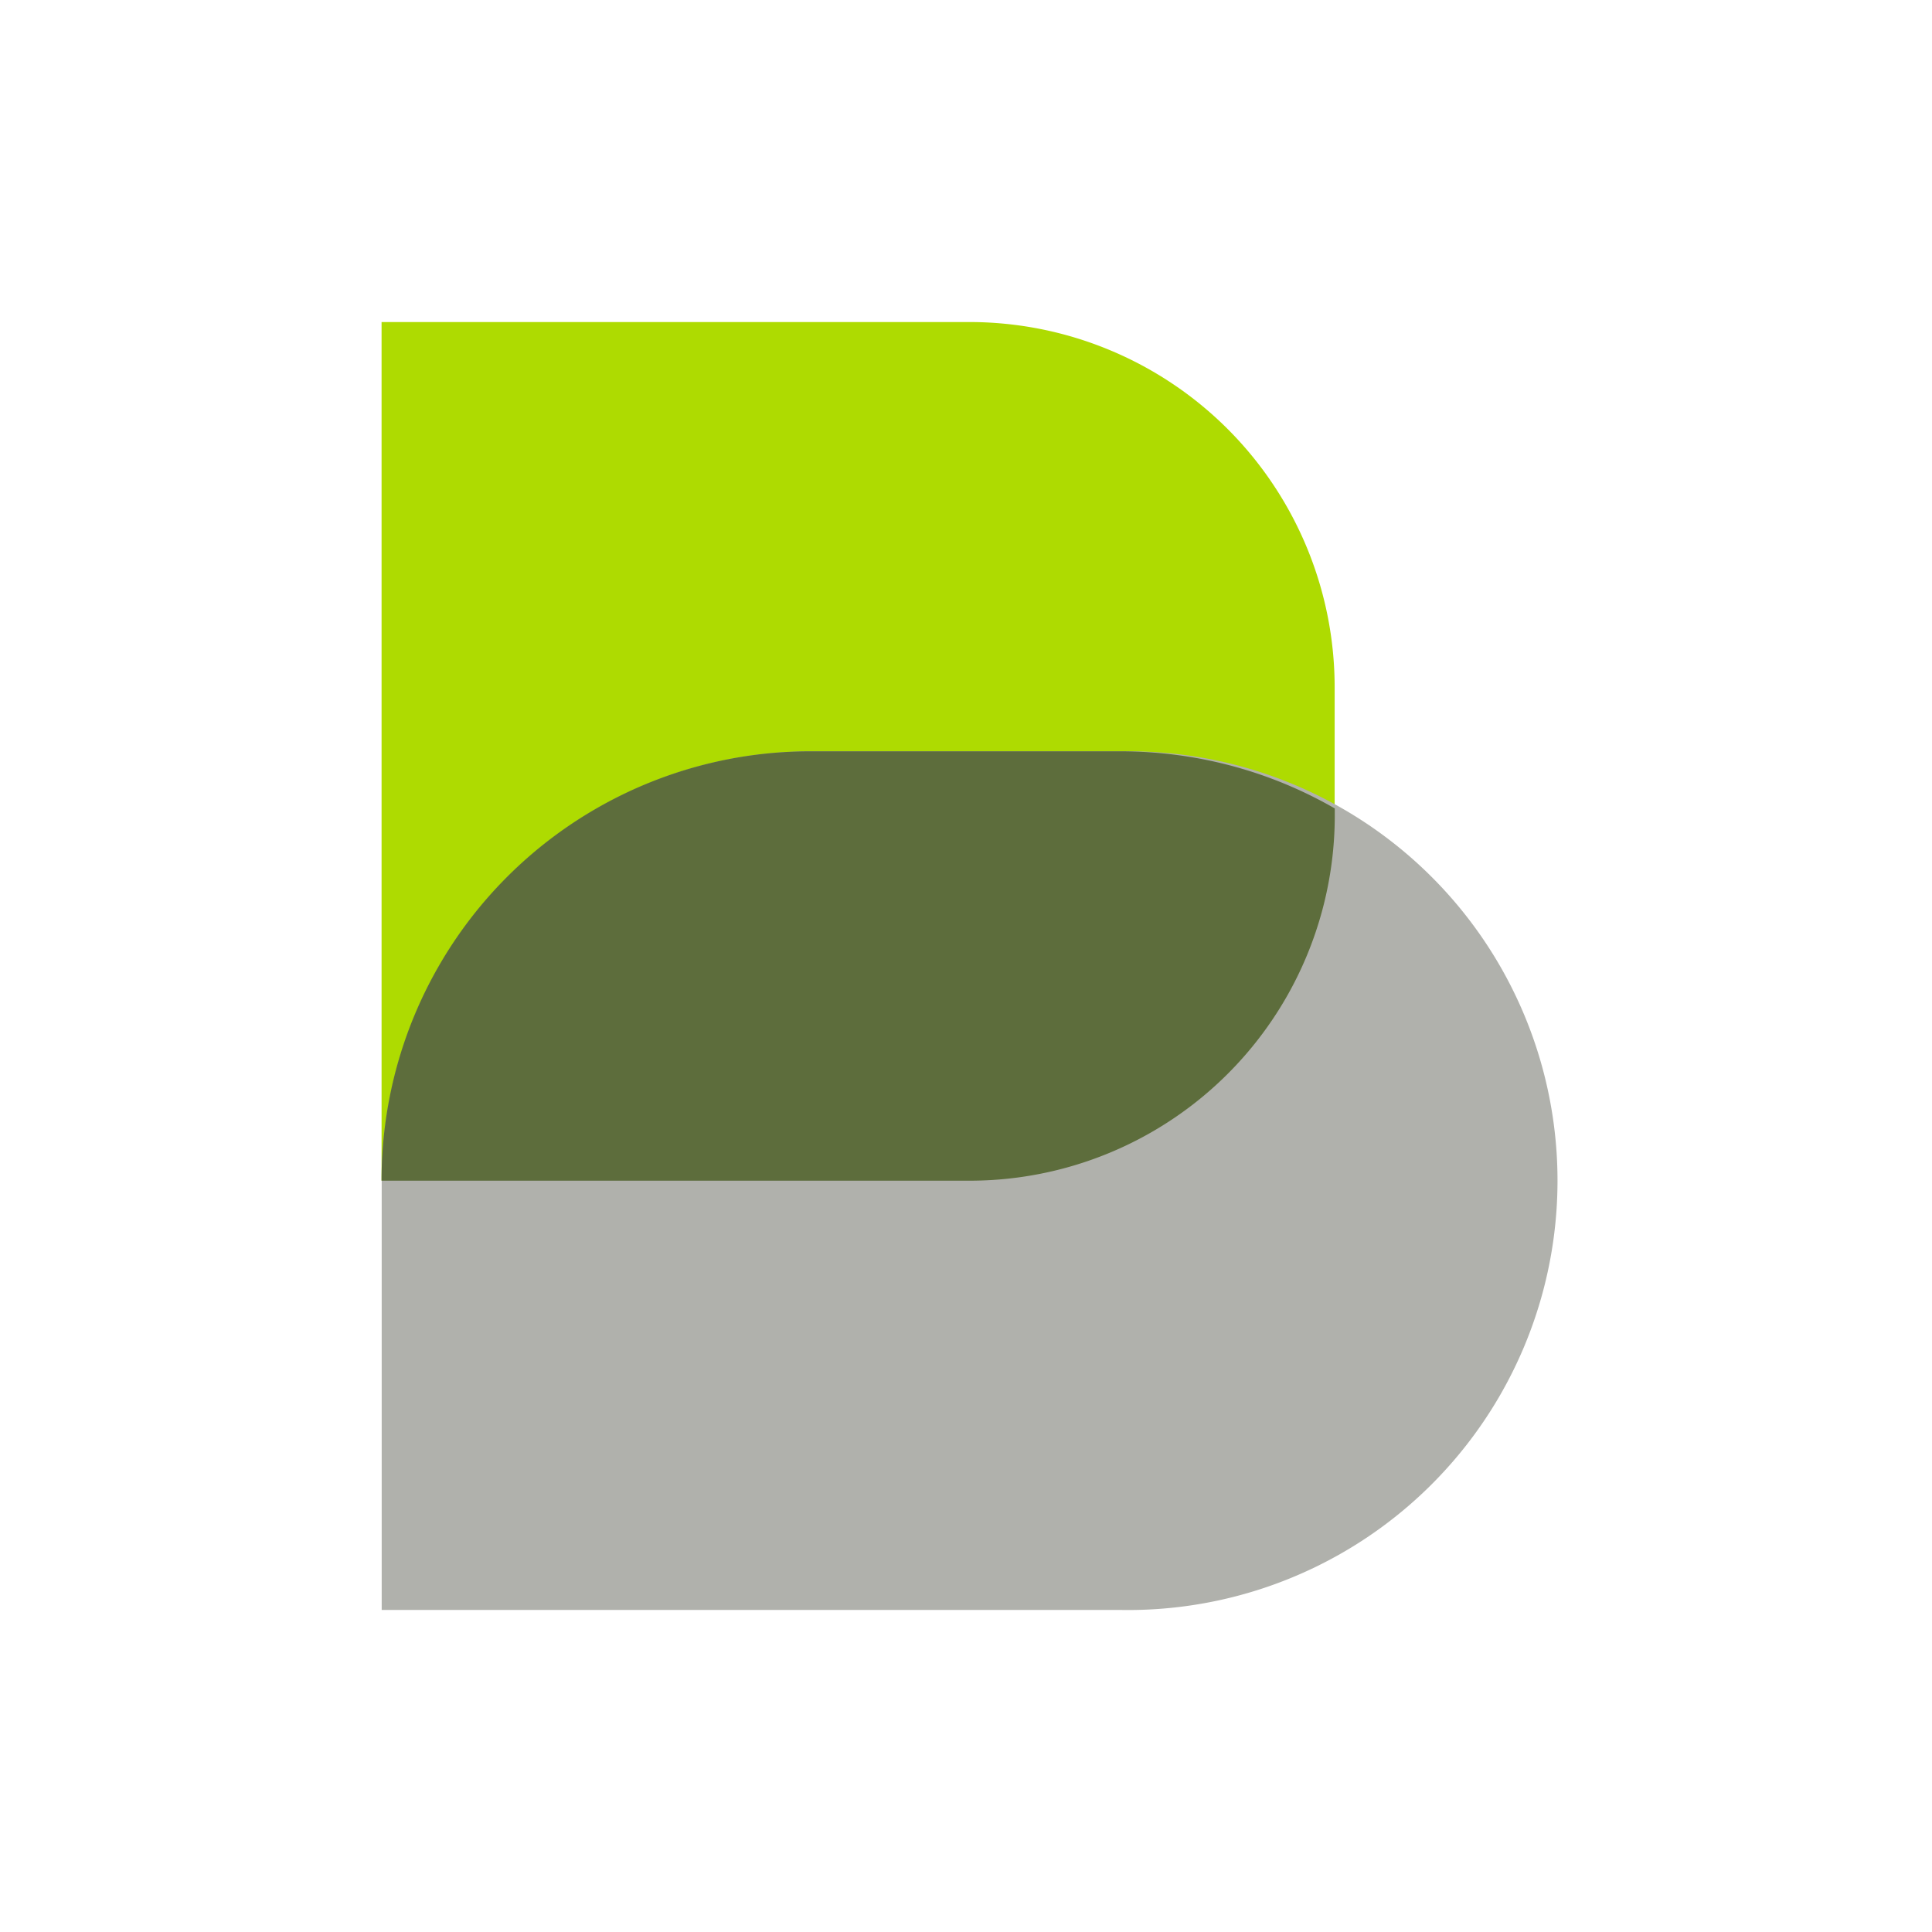
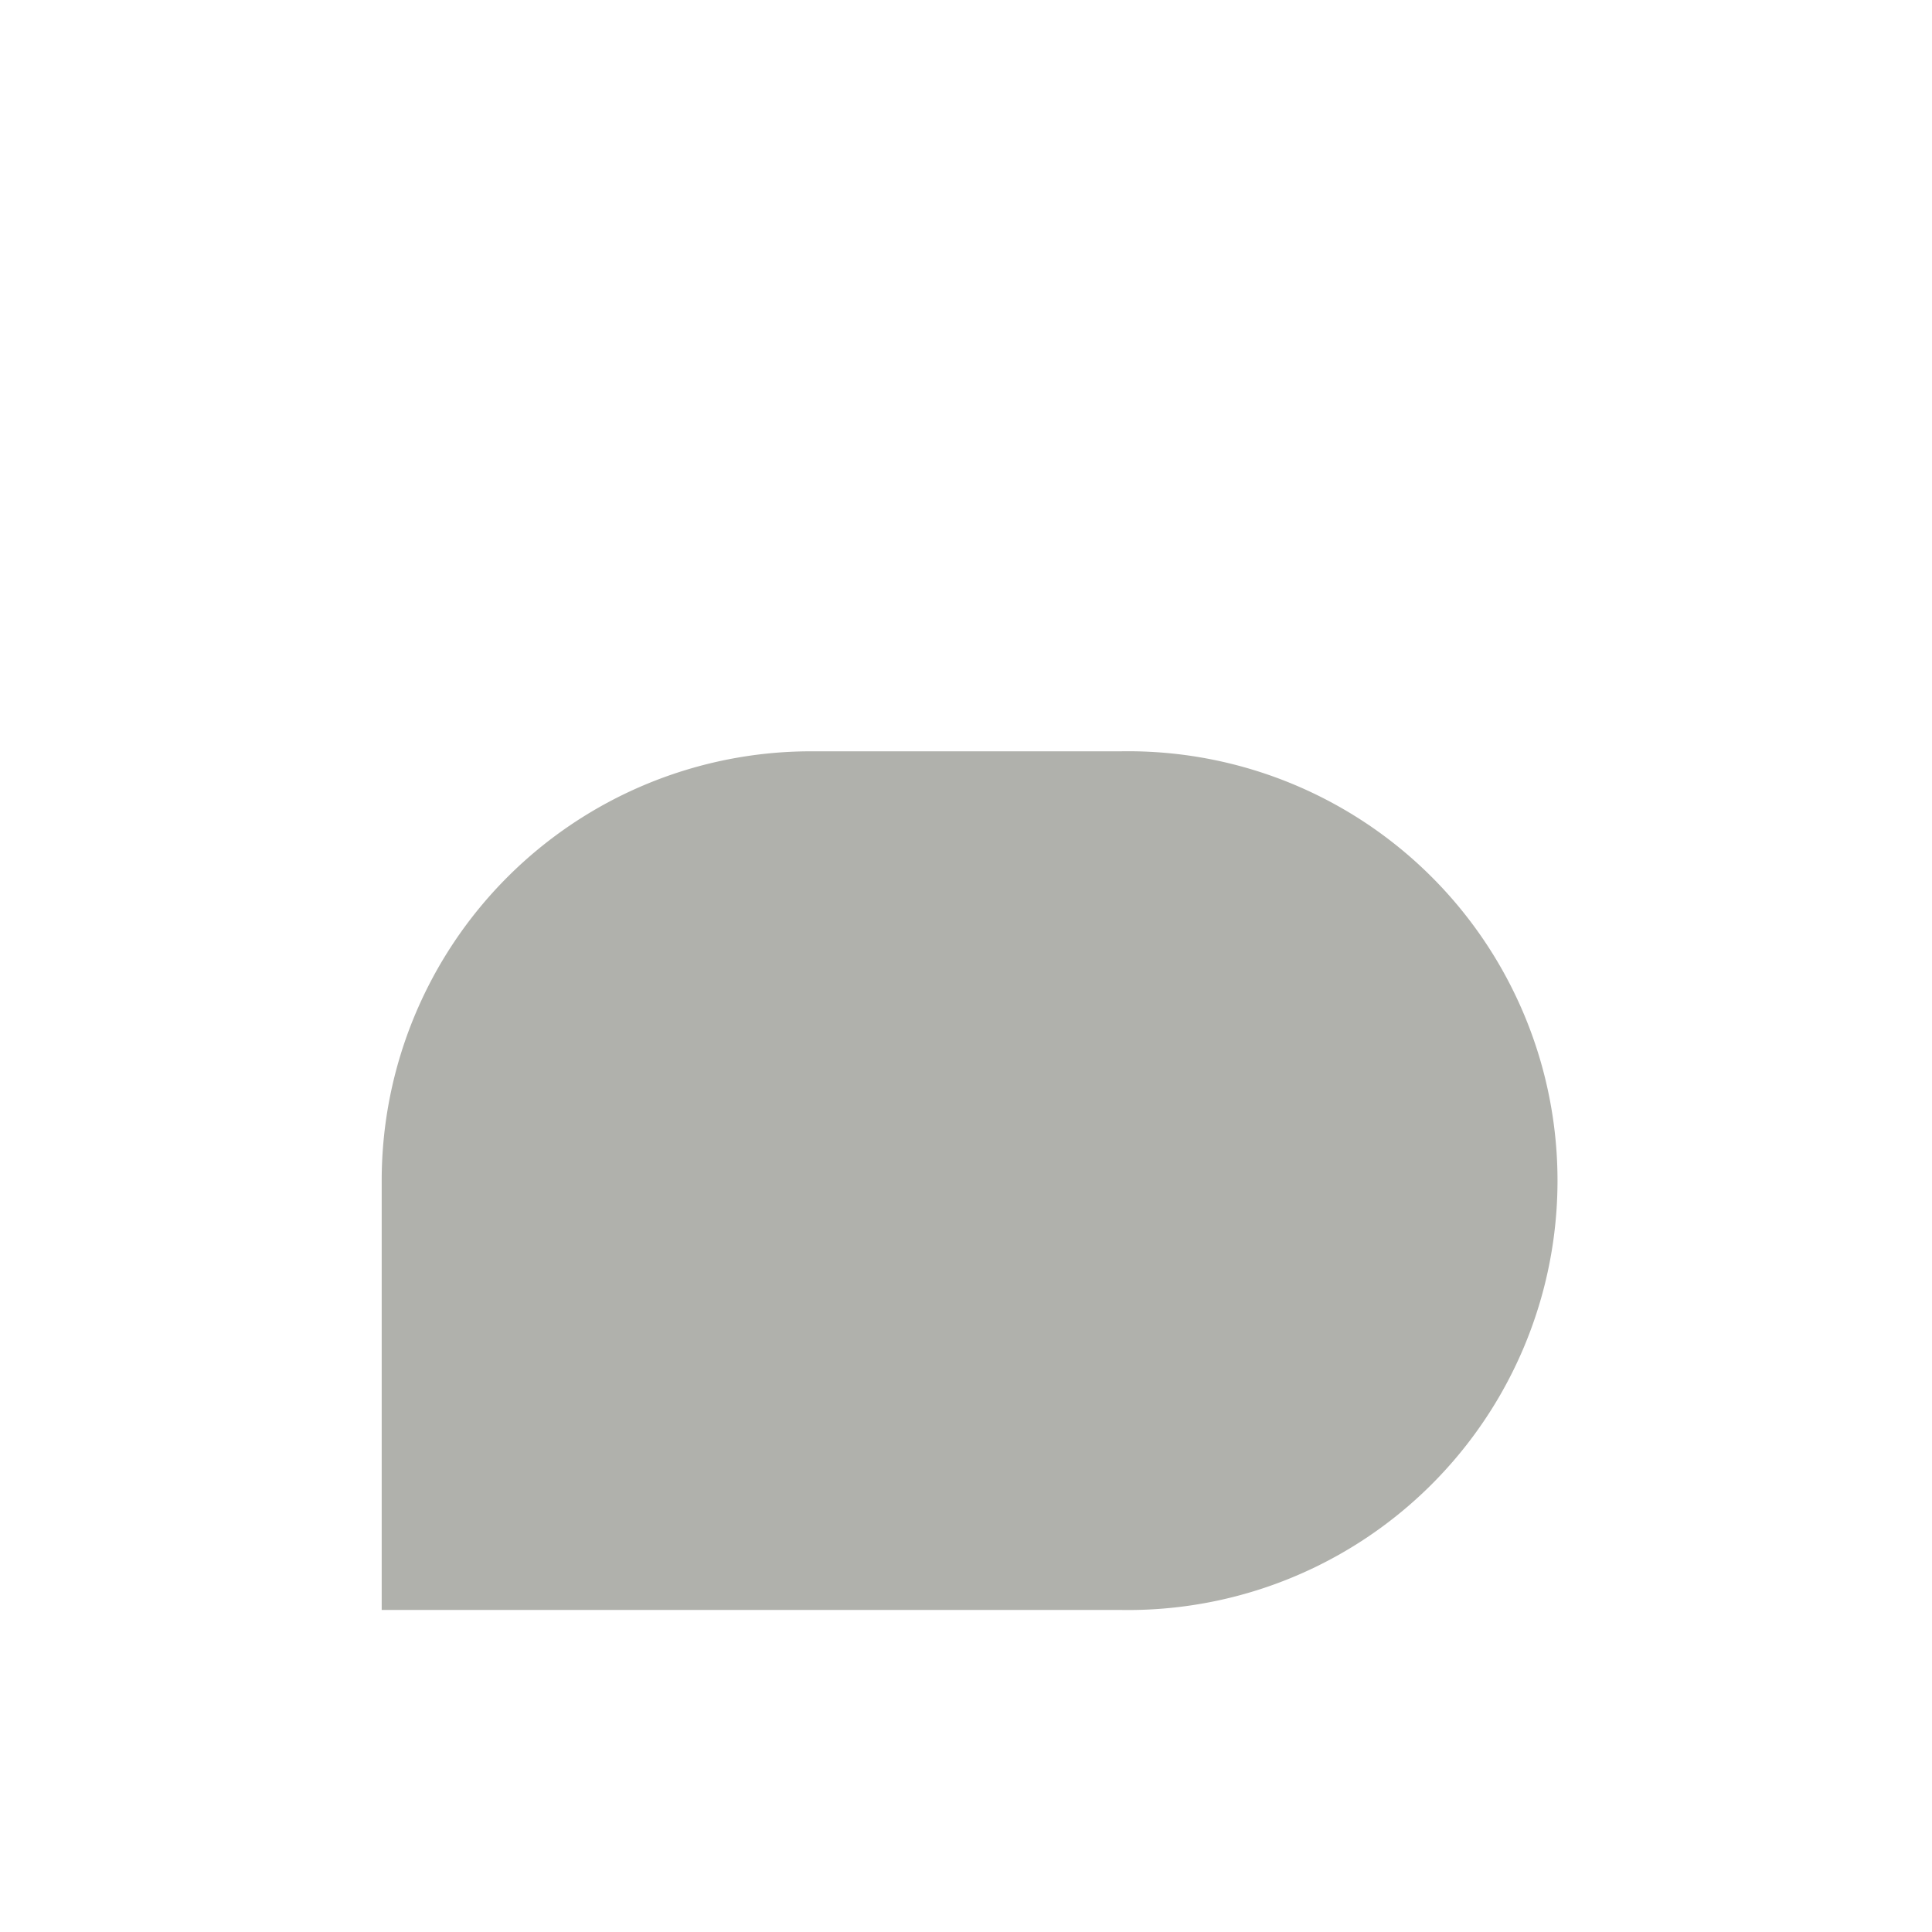
<svg xmlns="http://www.w3.org/2000/svg" fill="none" viewBox="0 0 16 16">
-   <path fill="#AEDB01" d="M8.029 9.778H3.16V2.667h4.868a3.025 3.025 0 0 1 3.025 3.024v1.062a3.025 3.025 0 0 1-3.025 3.025" />
  <path fill="#B0B1AC" d="M9.283 13.333H3.161V9.778a3.556 3.556 0 0 1 3.556-3.556h2.566a3.556 3.556 0 1 1 0 7.111" />
-   <path fill="#5D6D3C" d="M11.054 6.694v.06a3.024 3.024 0 0 1-3.026 3.024H3.16a3.55 3.55 0 0 1 3.557-3.556h2.565c.645.001 1.25.173 1.77.472" />
</svg>